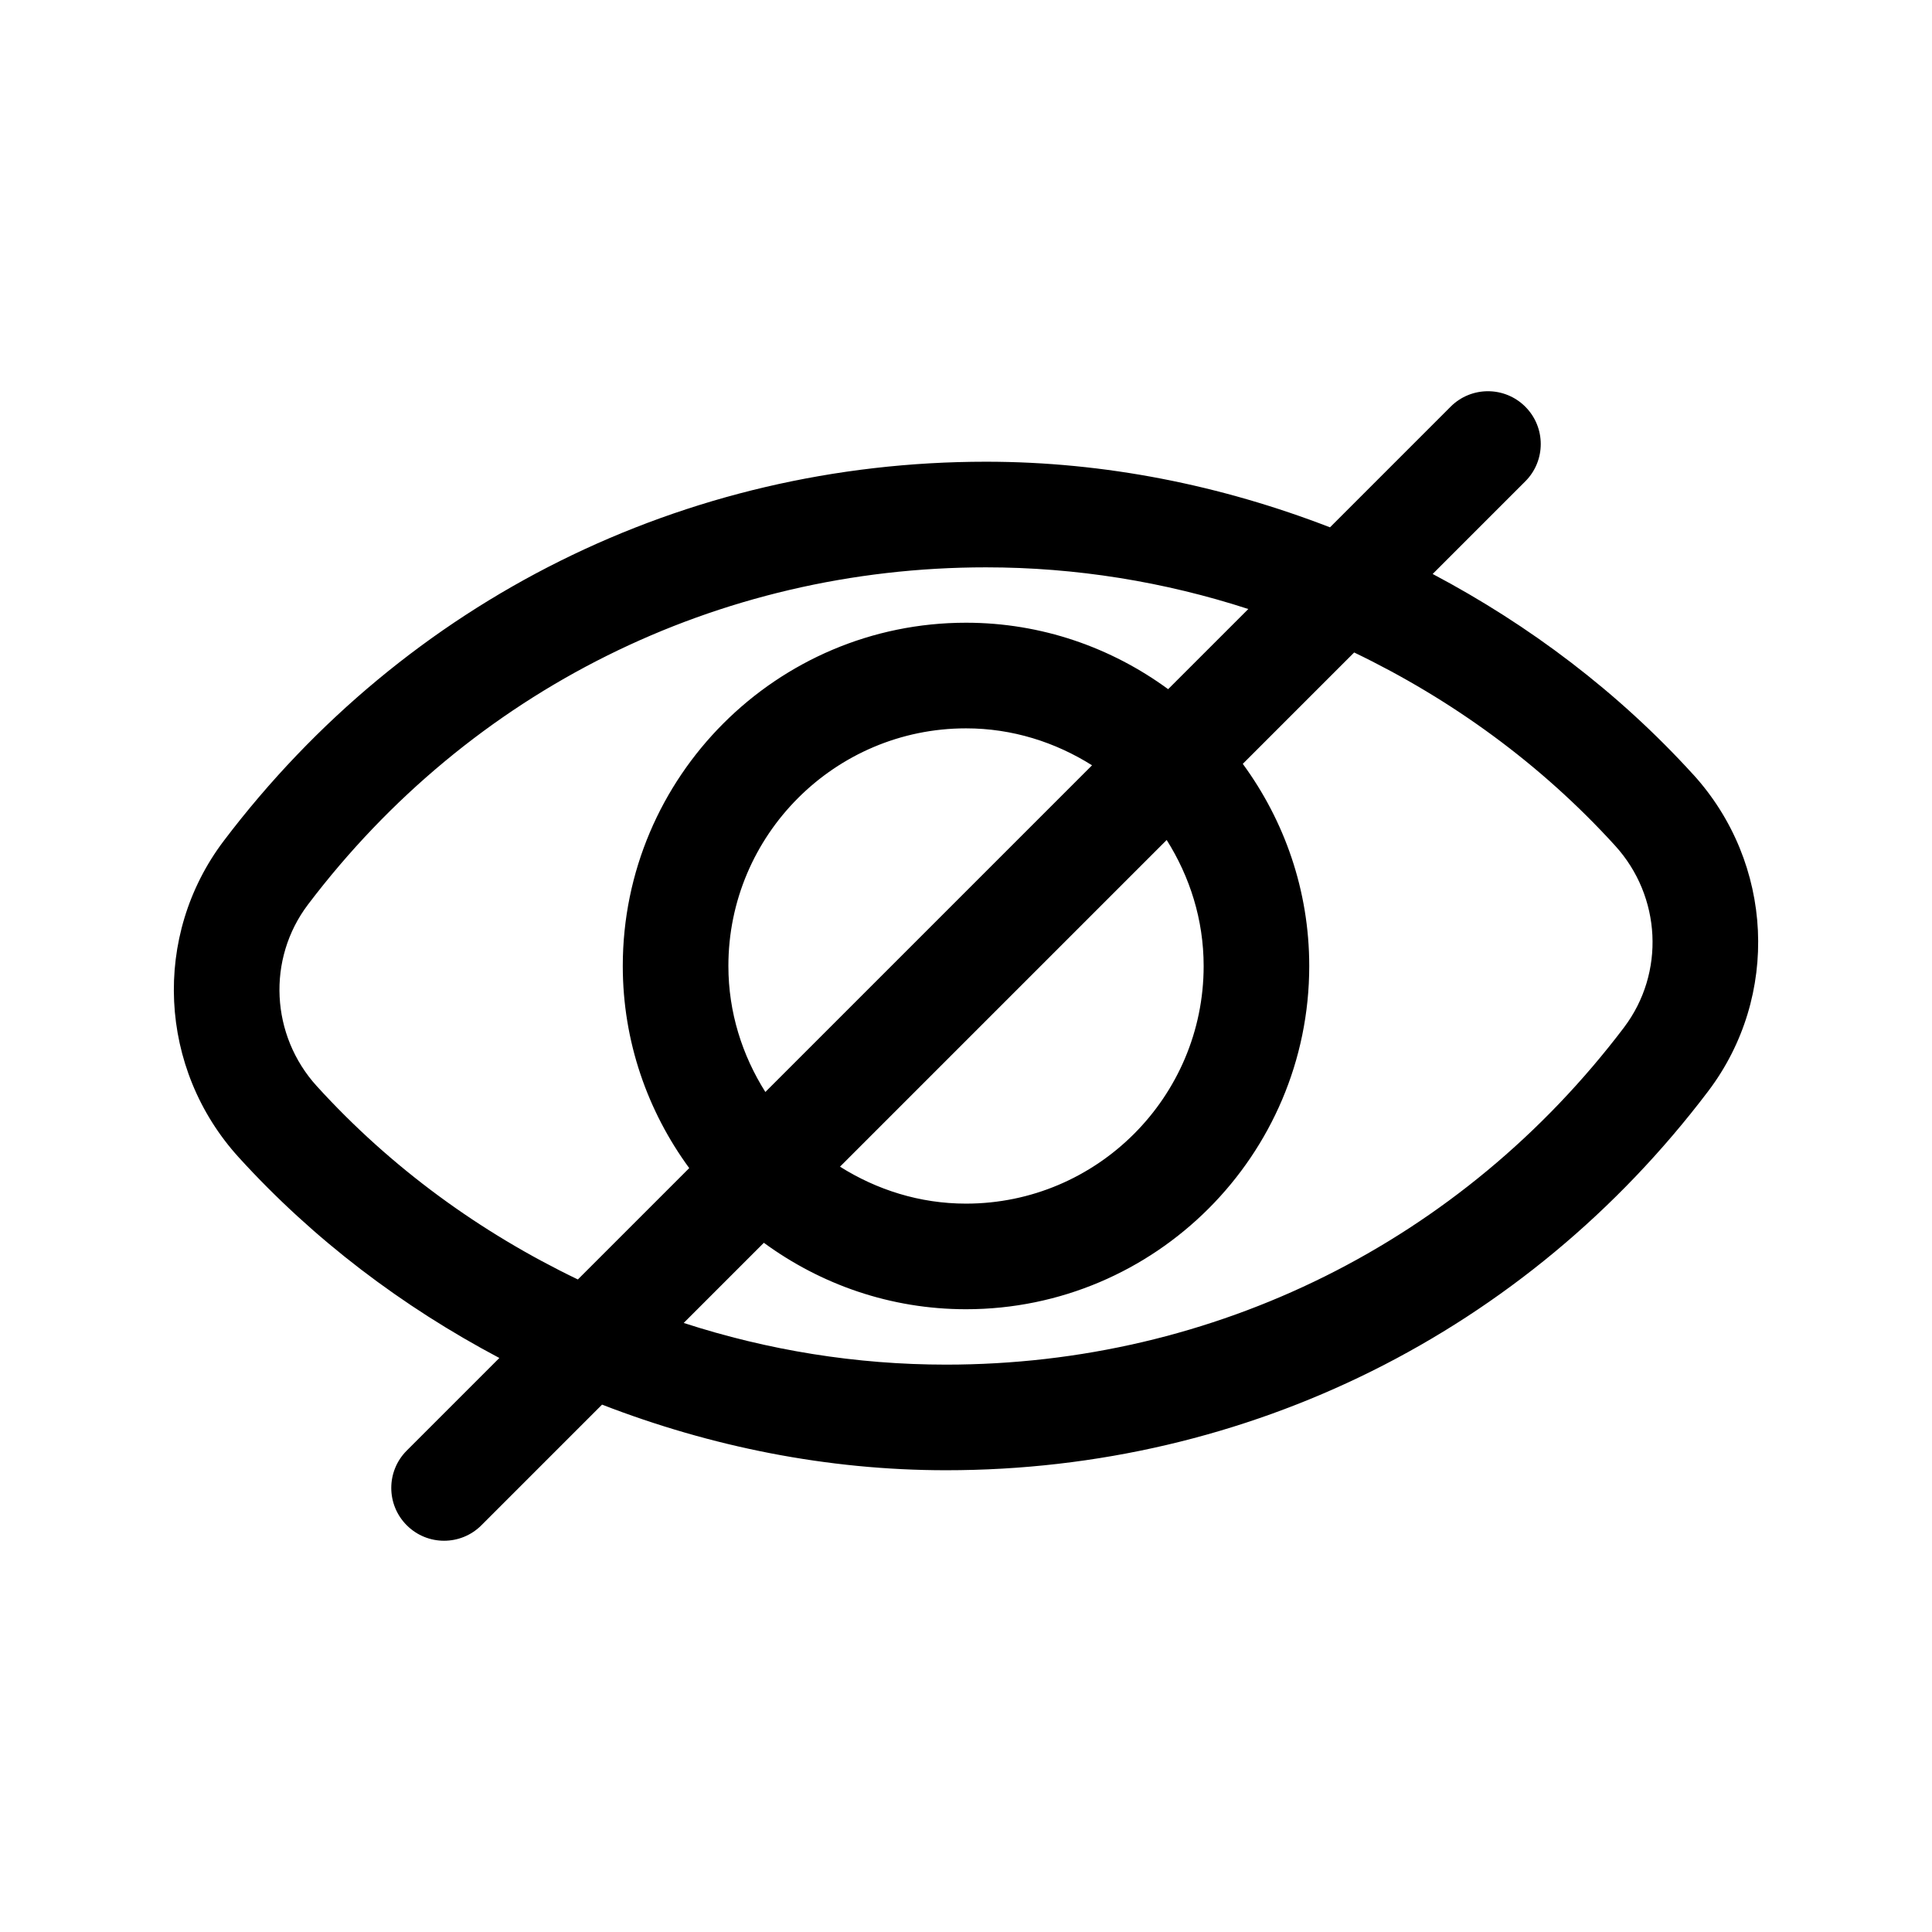
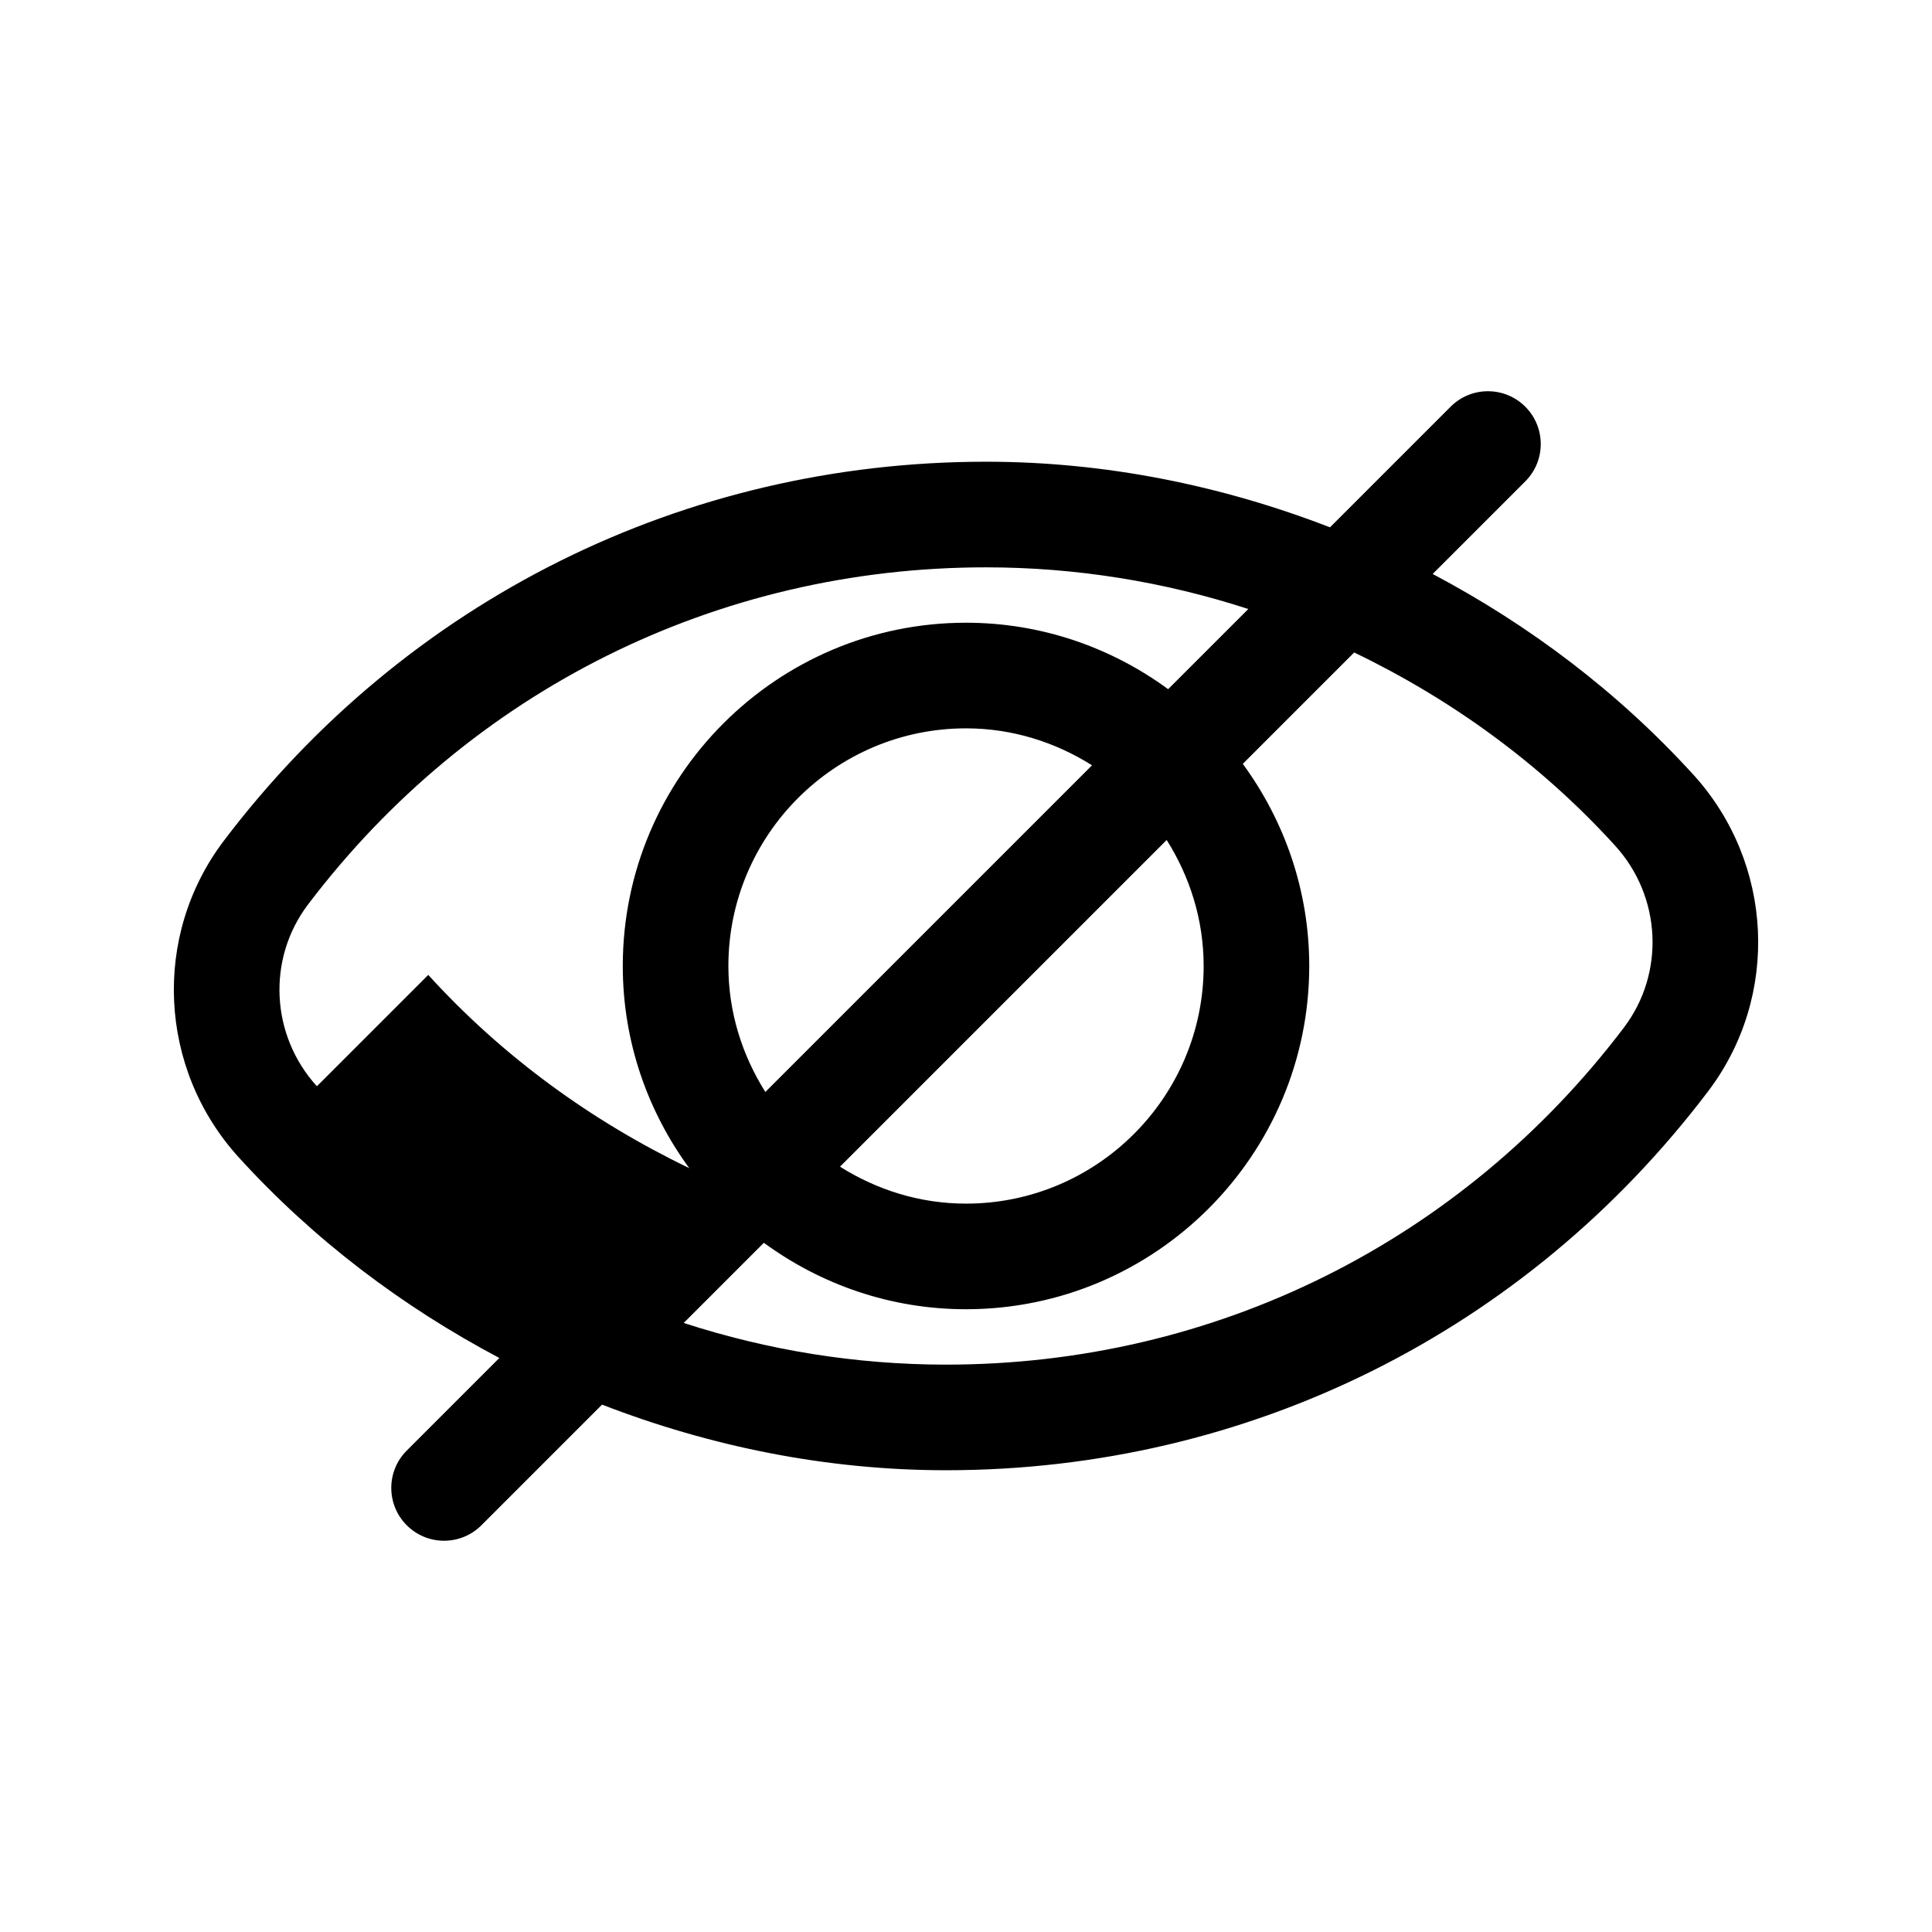
<svg xmlns="http://www.w3.org/2000/svg" fill="#000000" width="800px" height="800px" version="1.1" viewBox="144 144 512 512">
-   <path d="m592.74 349.27h-0.012c-19.887-21.859-43.406-39.59-69.055-53.16l24.543-24.543c5.465-5.465 5.465-14.324 0-19.789s-14.324-5.465-19.789 0l-31.965 31.969c-28.855-11.16-59.66-17.387-91.156-17.387-79.977 0-153.6 36.605-201.98 100.44-19.066 25.148-17.398 60.434 3.938 83.906 19.887 21.863 43.414 39.598 69.07 53.172l-24.543 24.543c-5.465 5.465-5.465 14.324 0 19.789 2.734 2.734 6.312 4.102 9.895 4.102 3.582 0 7.16-1.367 9.895-4.102l31.969-31.969c28.855 11.16 59.668 17.387 91.168 17.387 80.004 0 153.63-36.613 201.98-100.46 19.047-25.152 17.379-60.43-3.957-83.898zm-364.76 82.602c-12.285-13.504-13.27-33.758-2.352-48.168 43.035-56.785 108.53-89.352 179.68-89.352 23.809 0 47.25 3.809 69.508 11.043l-21.246 21.242c-15.043-11.016-33.527-17.609-53.562-17.609-50.156 0-90.965 40.809-90.965 90.965 0 20.035 6.59 38.52 17.609 53.566l-29.512 29.512c-25.859-12.438-49.496-29.574-69.156-51.199zm235-31.875c0 34.727-28.25 62.977-62.977 62.977-12.293 0-23.688-3.68-33.395-9.793l86.574-86.574c6.117 9.699 9.797 21.094 9.797 33.391zm-125.95 0c0-34.727 28.25-62.977 62.977-62.977 12.293 0 23.688 3.68 33.395 9.793l-86.574 86.574c-6.121-9.703-9.797-21.098-9.797-33.391zm237.36 16.277c-43.023 56.793-108.51 89.367-179.68 89.367-23.812 0-47.258-3.809-69.52-11.047l21.242-21.242c15.047 11.02 33.531 17.609 53.566 17.609 50.156 0 90.965-40.809 90.965-90.965 0-20.035-6.59-38.52-17.609-53.566l29.516-29.516c25.855 12.438 49.488 29.574 69.148 51.191 12.289 13.492 13.273 33.754 2.367 48.168z" />
+   <path d="m592.74 349.27h-0.012c-19.887-21.859-43.406-39.59-69.055-53.16l24.543-24.543c5.465-5.465 5.465-14.324 0-19.789s-14.324-5.465-19.789 0l-31.965 31.969c-28.855-11.16-59.66-17.387-91.156-17.387-79.977 0-153.6 36.605-201.98 100.44-19.066 25.148-17.398 60.434 3.938 83.906 19.887 21.863 43.414 39.598 69.07 53.172l-24.543 24.543c-5.465 5.465-5.465 14.324 0 19.789 2.734 2.734 6.312 4.102 9.895 4.102 3.582 0 7.16-1.367 9.895-4.102l31.969-31.969c28.855 11.16 59.668 17.387 91.168 17.387 80.004 0 153.63-36.613 201.98-100.46 19.047-25.152 17.379-60.43-3.957-83.898zm-364.76 82.602c-12.285-13.504-13.27-33.758-2.352-48.168 43.035-56.785 108.53-89.352 179.68-89.352 23.809 0 47.25 3.809 69.508 11.043l-21.246 21.242c-15.043-11.016-33.527-17.609-53.562-17.609-50.156 0-90.965 40.809-90.965 90.965 0 20.035 6.59 38.52 17.609 53.566c-25.859-12.438-49.496-29.574-69.156-51.199zm235-31.875c0 34.727-28.25 62.977-62.977 62.977-12.293 0-23.688-3.68-33.395-9.793l86.574-86.574c6.117 9.699 9.797 21.094 9.797 33.391zm-125.95 0c0-34.727 28.25-62.977 62.977-62.977 12.293 0 23.688 3.68 33.395 9.793l-86.574 86.574c-6.121-9.703-9.797-21.098-9.797-33.391zm237.36 16.277c-43.023 56.793-108.51 89.367-179.68 89.367-23.812 0-47.258-3.809-69.52-11.047l21.242-21.242c15.047 11.02 33.531 17.609 53.566 17.609 50.156 0 90.965-40.809 90.965-90.965 0-20.035-6.59-38.52-17.609-53.566l29.516-29.516c25.855 12.438 49.488 29.574 69.148 51.191 12.289 13.492 13.273 33.754 2.367 48.168z" />
</svg>